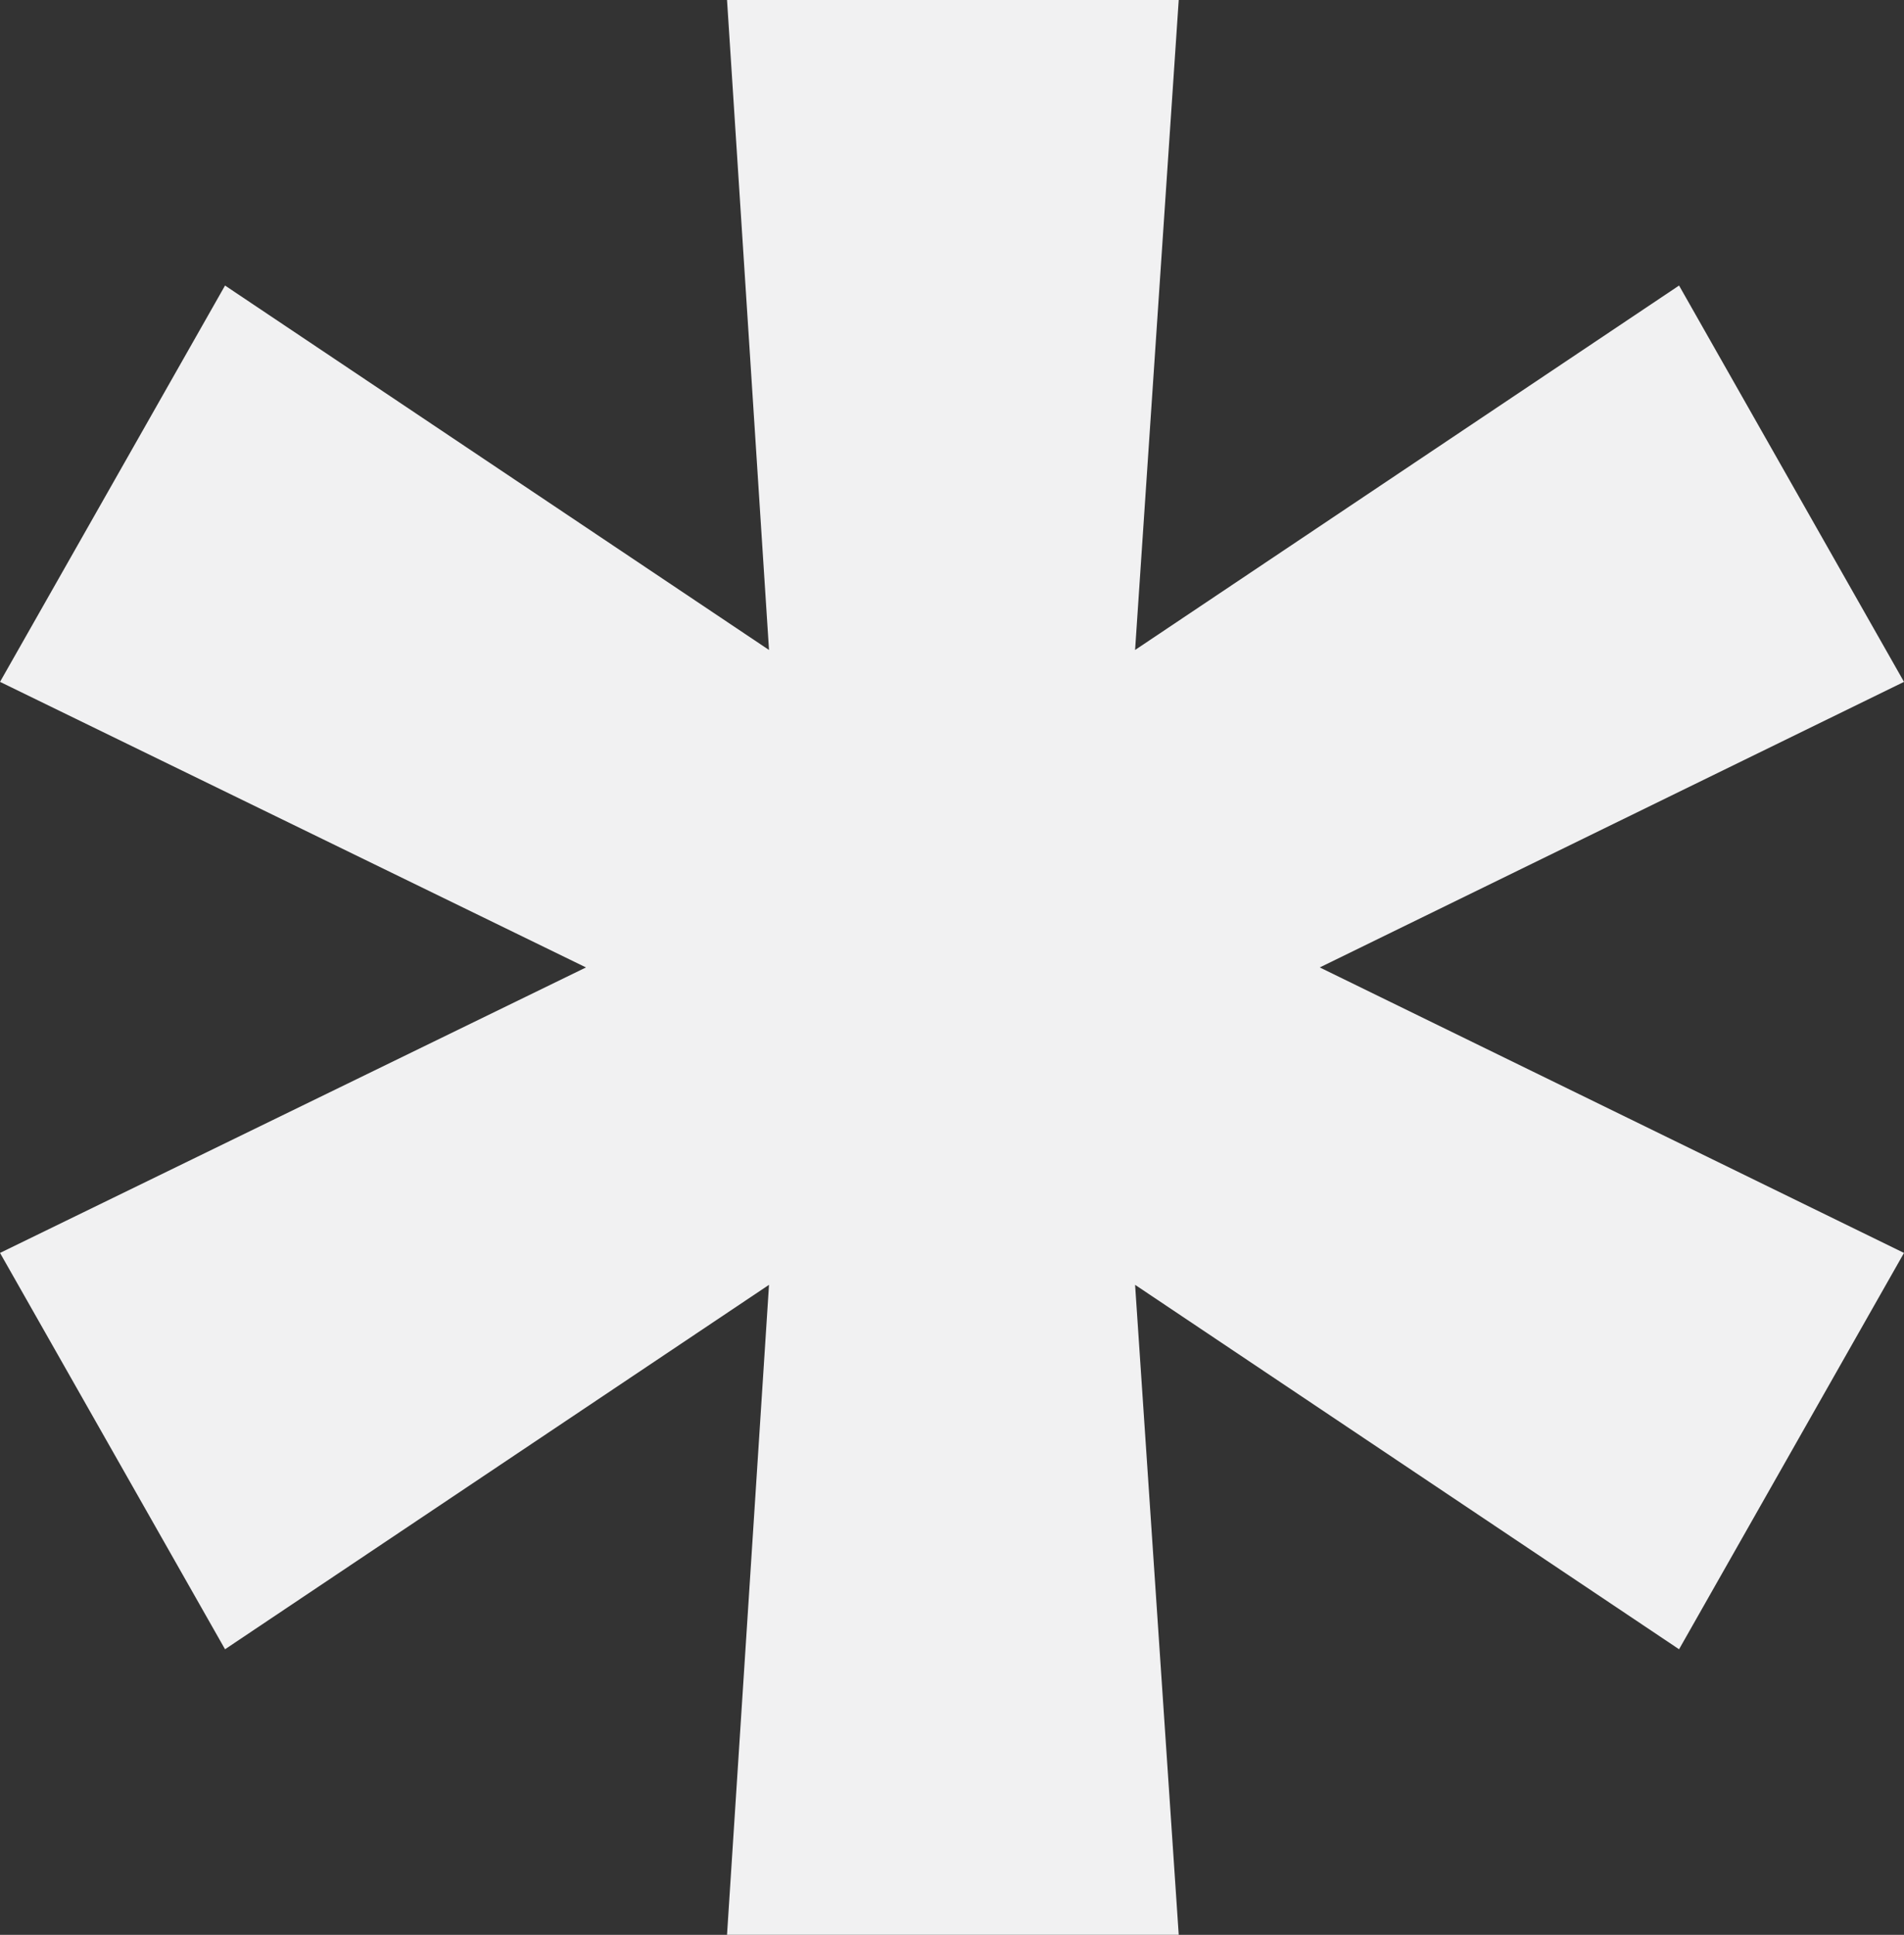
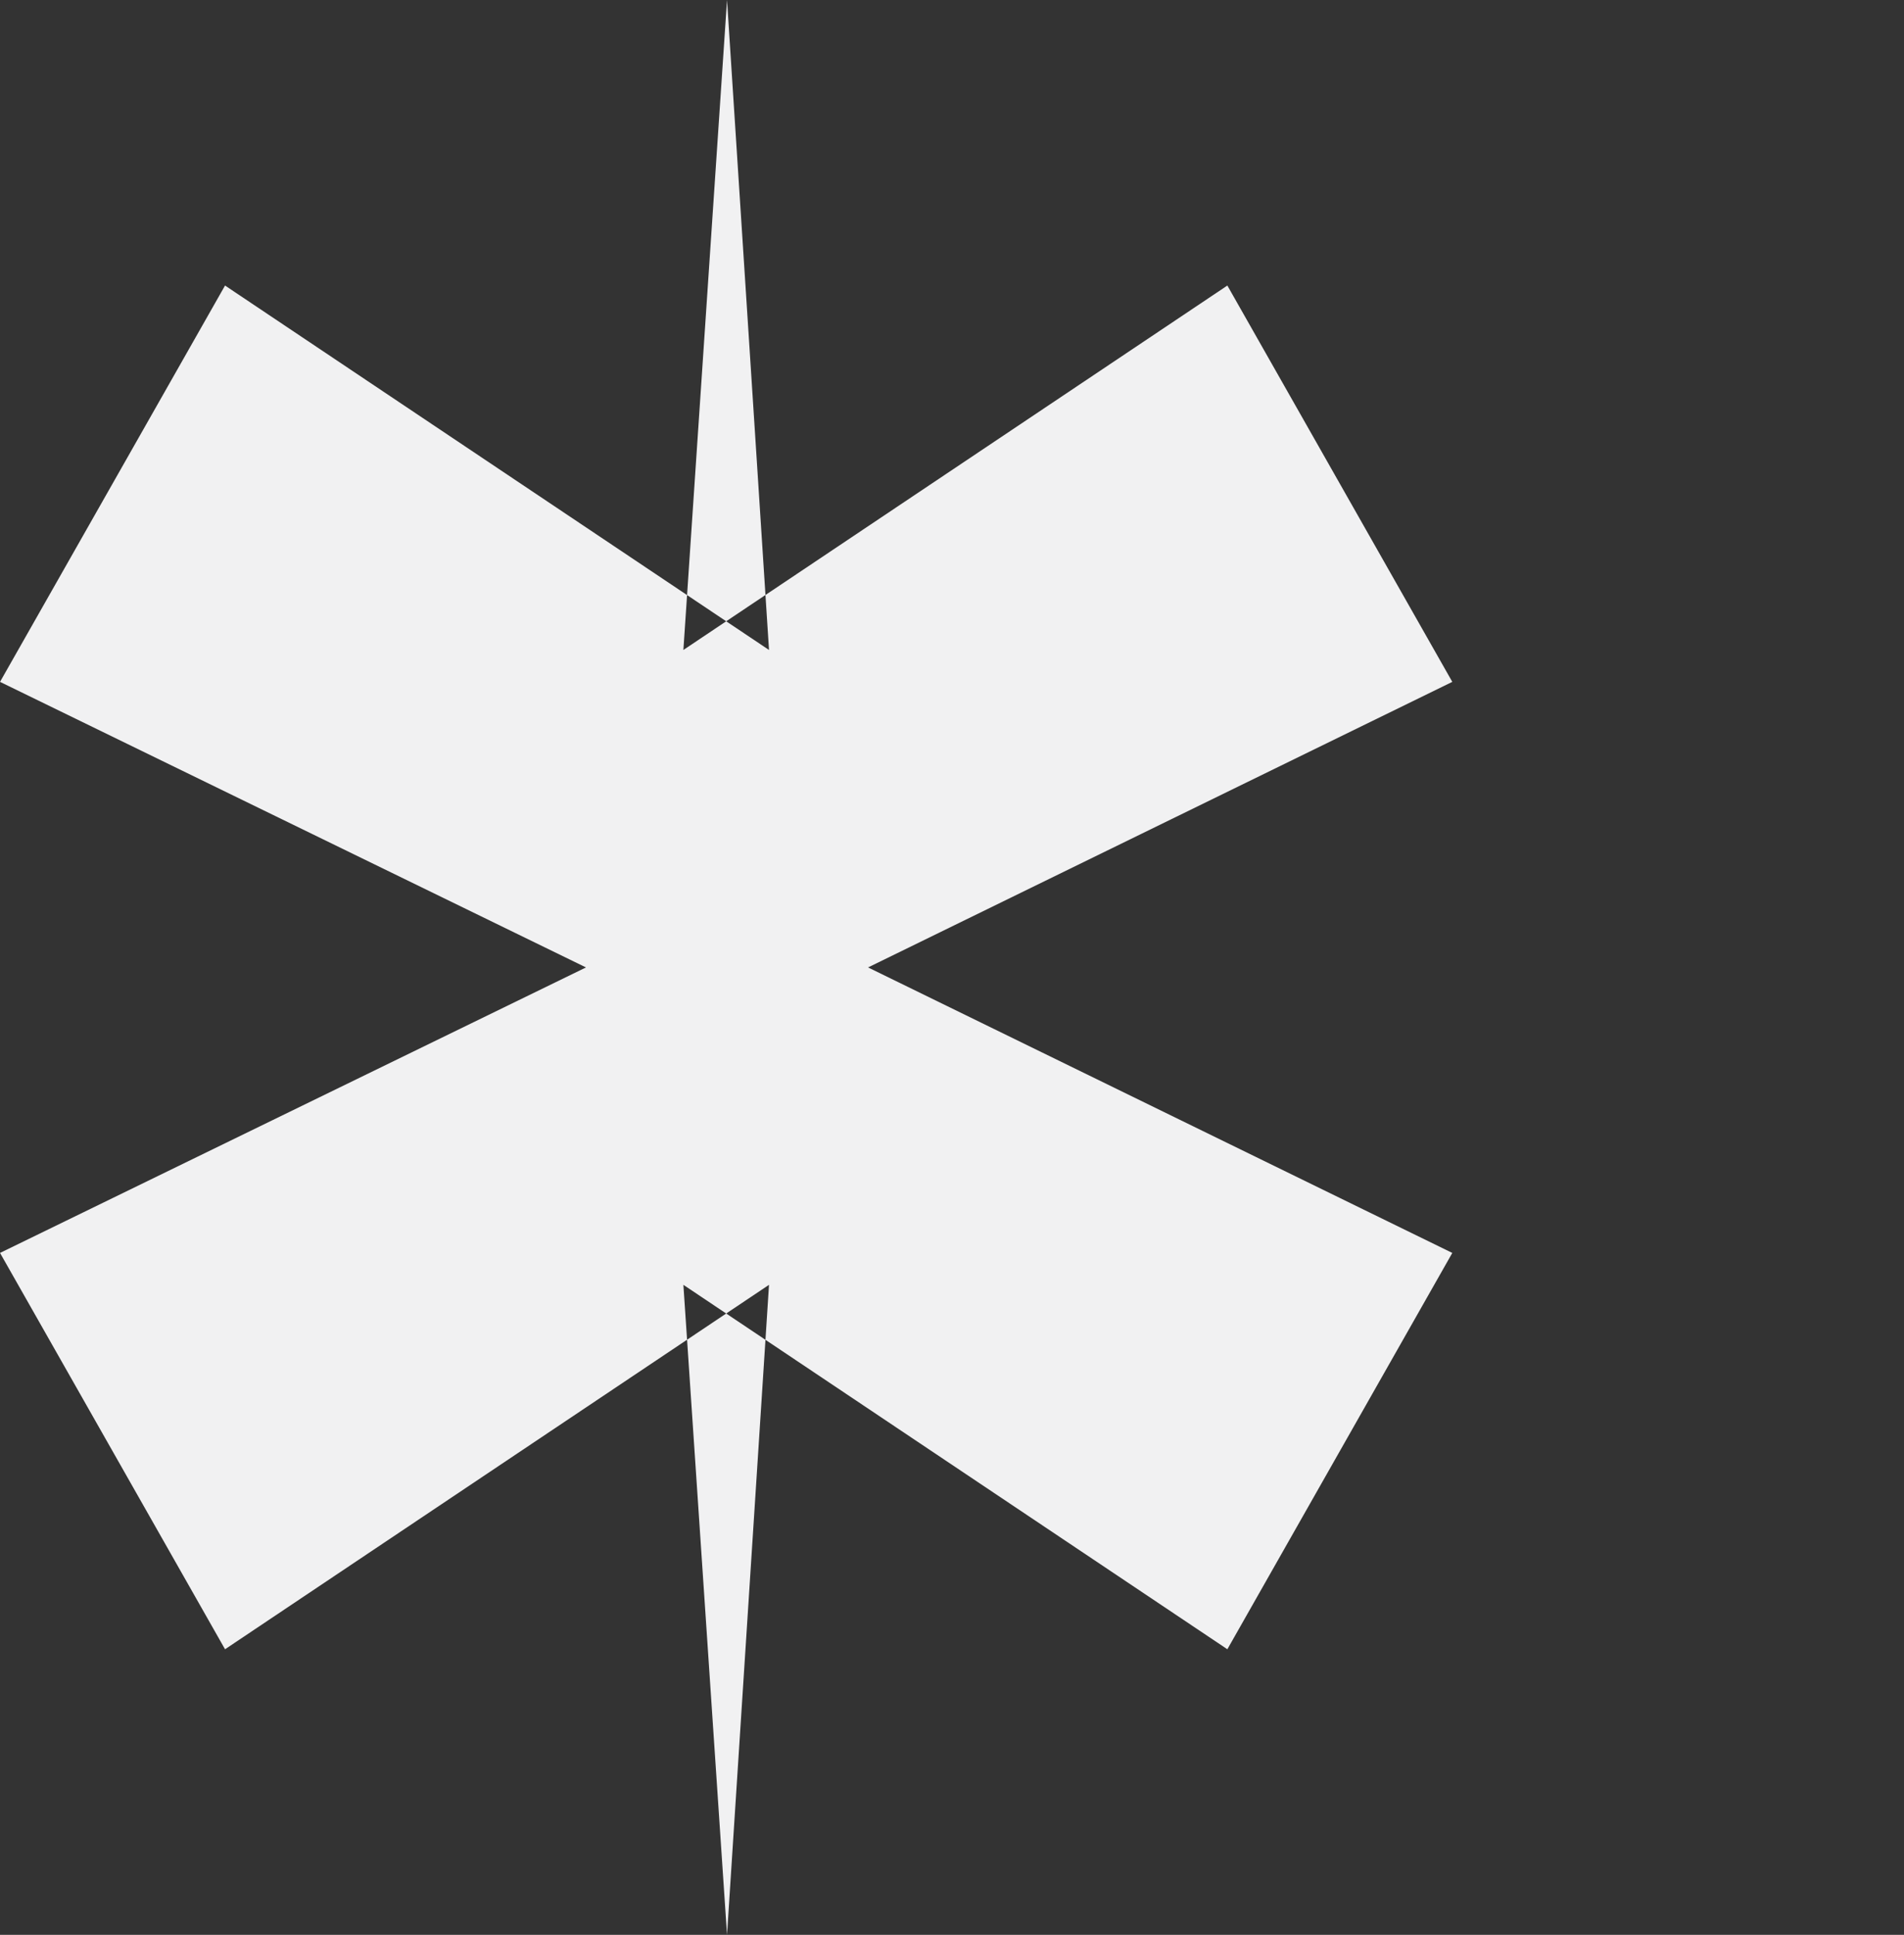
<svg xmlns="http://www.w3.org/2000/svg" xmlns:ns1="http://sodipodi.sourceforge.net/DTD/sodipodi-0.dtd" xmlns:ns2="http://www.inkscape.org/namespaces/inkscape" version="1.1" id="svg1" xml:space="preserve" width="80.539" height="81.821">
  <rect width="100%" height="100%" fill="#333333" stroke="none" />
  <defs id="defs1" />
  <ns1:namedview id="namedview1" pagecolor="#ffffff" bordercolor="#000000" borderopacity="0.25" ns2:showpageshadow="2" ns2:pageopacity="0.0" ns2:pagecheckerboard="0" ns2:deskcolor="#d1d1d1" />
  <ns2:clipboard style="font-variation-settings:normal;opacity:1;vector-effect:none;fill:#f1f1f2;fill-opacity:1;stroke-width:200;stroke-linecap:butt;stroke-linejoin:miter;stroke-miterlimit:4;stroke-dasharray:none;stroke-dashoffset:0;stroke-opacity:1;-inkscape-stroke:none;stop-color:#000000;stop-opacity:1" min="523.087,286.455" max="603.626,368.275" geom-min="523.087,286.455" geom-max="603.626,368.275" />
  <g id="g865" transform="translate(-523.087,-286.455)">
-     <path id="use627" d="m 553.84,368.275 1.776,-27.487 -23.01,15.411 -9.518,-16.76 24.786,-12.073 -24.786,-12.076 9.518,-16.76 23.01,15.411 -1.776,-27.487 h 19.107 l -1.846,27.487 23.01,-15.411 9.515,16.76 -24.713,12.076 24.713,12.073 -9.515,16.76 -23.01,-15.411 1.846,27.487 z" style="fill:#f1f1f2;stroke-width:200" />
+     <path id="use627" d="m 553.84,368.275 1.776,-27.487 -23.01,15.411 -9.518,-16.76 24.786,-12.073 -24.786,-12.076 9.518,-16.76 23.01,15.411 -1.776,-27.487 l -1.846,27.487 23.01,-15.411 9.515,16.76 -24.713,12.076 24.713,12.073 -9.515,16.76 -23.01,-15.411 1.846,27.487 z" style="fill:#f1f1f2;stroke-width:200" />
  </g>
</svg>